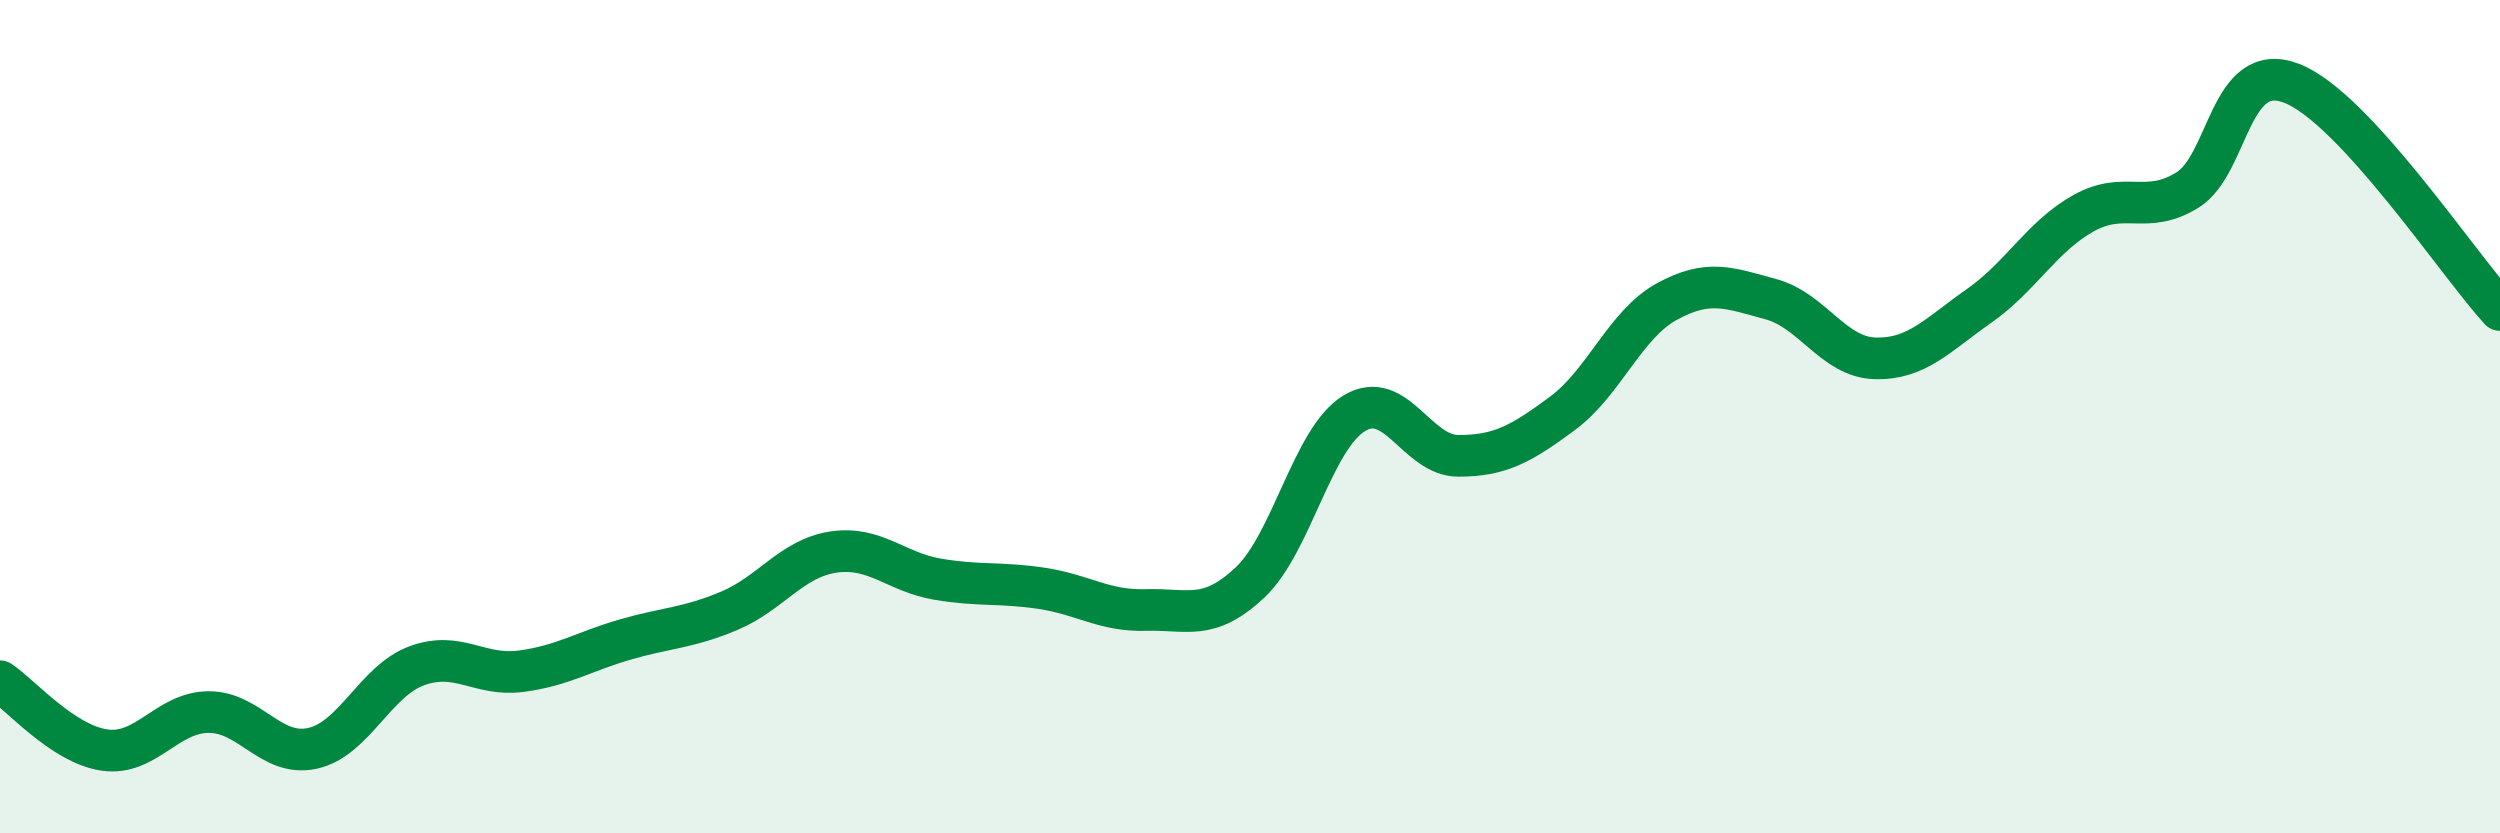
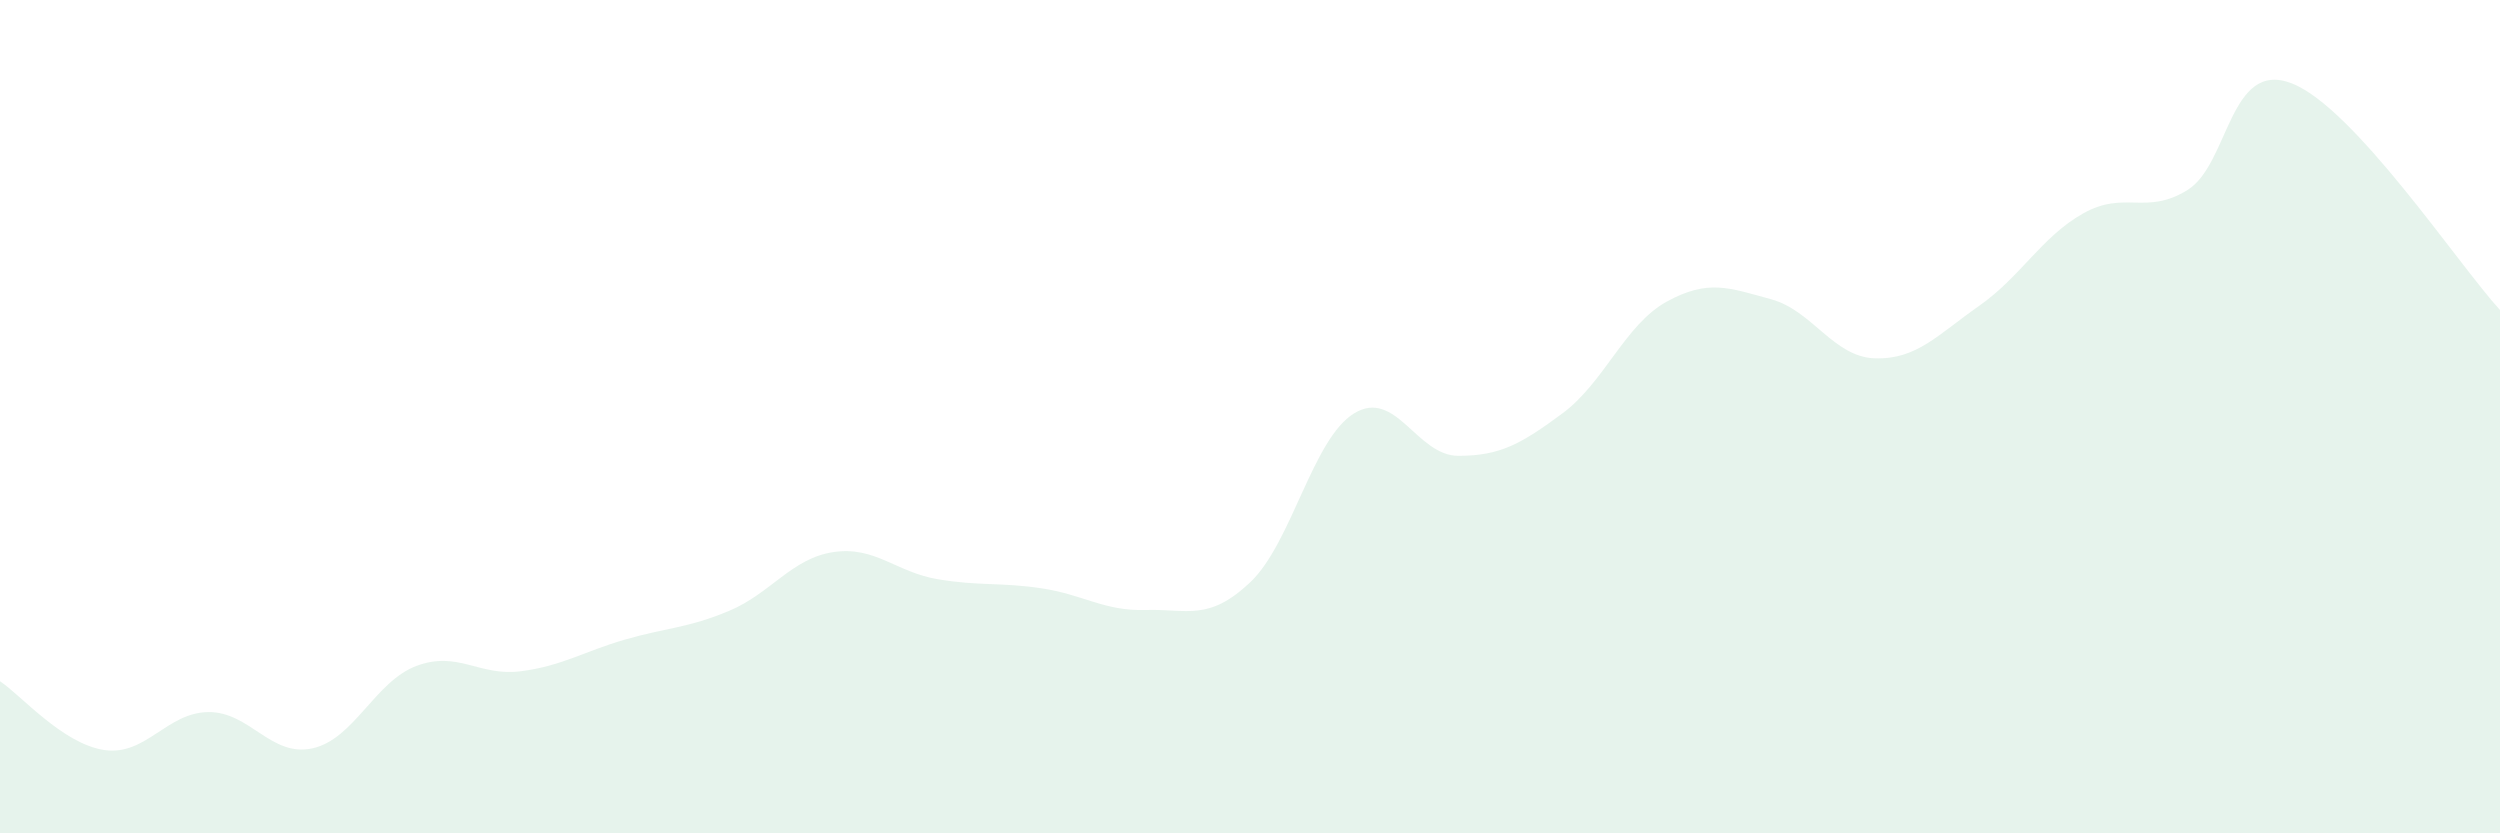
<svg xmlns="http://www.w3.org/2000/svg" width="60" height="20" viewBox="0 0 60 20">
  <path d="M 0,16.35 C 0.5,16.68 1.5,17.85 2.5,18 C 3.5,18.15 4,17.1 5,17.09 C 6,17.08 6.5,18.18 7.5,17.96 C 8.5,17.74 9,16.35 10,15.98 C 11,15.61 11.5,16.24 12.5,16.11 C 13.5,15.98 14,15.64 15,15.35 C 16,15.06 16.5,15.08 17.5,14.66 C 18.5,14.24 19,13.4 20,13.25 C 21,13.1 21.5,13.73 22.5,13.9 C 23.5,14.07 24,13.97 25,14.12 C 26,14.27 26.5,14.67 27.5,14.64 C 28.5,14.61 29,14.92 30,13.98 C 31,13.04 31.5,10.53 32.5,9.92 C 33.5,9.31 34,10.94 35,10.94 C 36,10.94 36.5,10.66 37.5,9.92 C 38.5,9.18 39,7.79 40,7.24 C 41,6.69 41.5,6.91 42.5,7.18 C 43.5,7.45 44,8.57 45,8.6 C 46,8.63 46.5,8.04 47.5,7.34 C 48.5,6.64 49,5.68 50,5.12 C 51,4.56 51.5,5.18 52.5,4.56 C 53.5,3.94 53.5,1.42 55,2 C 56.5,2.58 59,6.35 60,7.44L60 20L0 20Z" fill="#008740" opacity="0.1" stroke-linecap="round" stroke-linejoin="round" />
-   <path d="M 0,16.35 C 0.5,16.68 1.5,17.85 2.5,18 C 3.5,18.15 4,17.1 5,17.09 C 6,17.08 6.5,18.18 7.5,17.96 C 8.5,17.74 9,16.35 10,15.98 C 11,15.61 11.5,16.24 12.5,16.11 C 13.5,15.98 14,15.64 15,15.35 C 16,15.06 16.5,15.08 17.5,14.66 C 18.5,14.24 19,13.4 20,13.25 C 21,13.1 21.5,13.73 22.5,13.9 C 23.5,14.07 24,13.97 25,14.12 C 26,14.27 26.5,14.67 27.5,14.64 C 28.5,14.61 29,14.92 30,13.98 C 31,13.04 31.5,10.53 32.5,9.92 C 33.5,9.31 34,10.94 35,10.94 C 36,10.94 36.5,10.66 37.5,9.92 C 38.5,9.18 39,7.79 40,7.24 C 41,6.69 41.5,6.91 42.5,7.18 C 43.5,7.45 44,8.57 45,8.6 C 46,8.63 46.5,8.04 47.5,7.34 C 48.5,6.64 49,5.68 50,5.12 C 51,4.56 51.5,5.18 52.5,4.56 C 53.5,3.94 53.5,1.42 55,2 C 56.5,2.58 59,6.35 60,7.44" stroke="#008740" stroke-width="1" fill="none" stroke-linecap="round" stroke-linejoin="round" />
</svg>